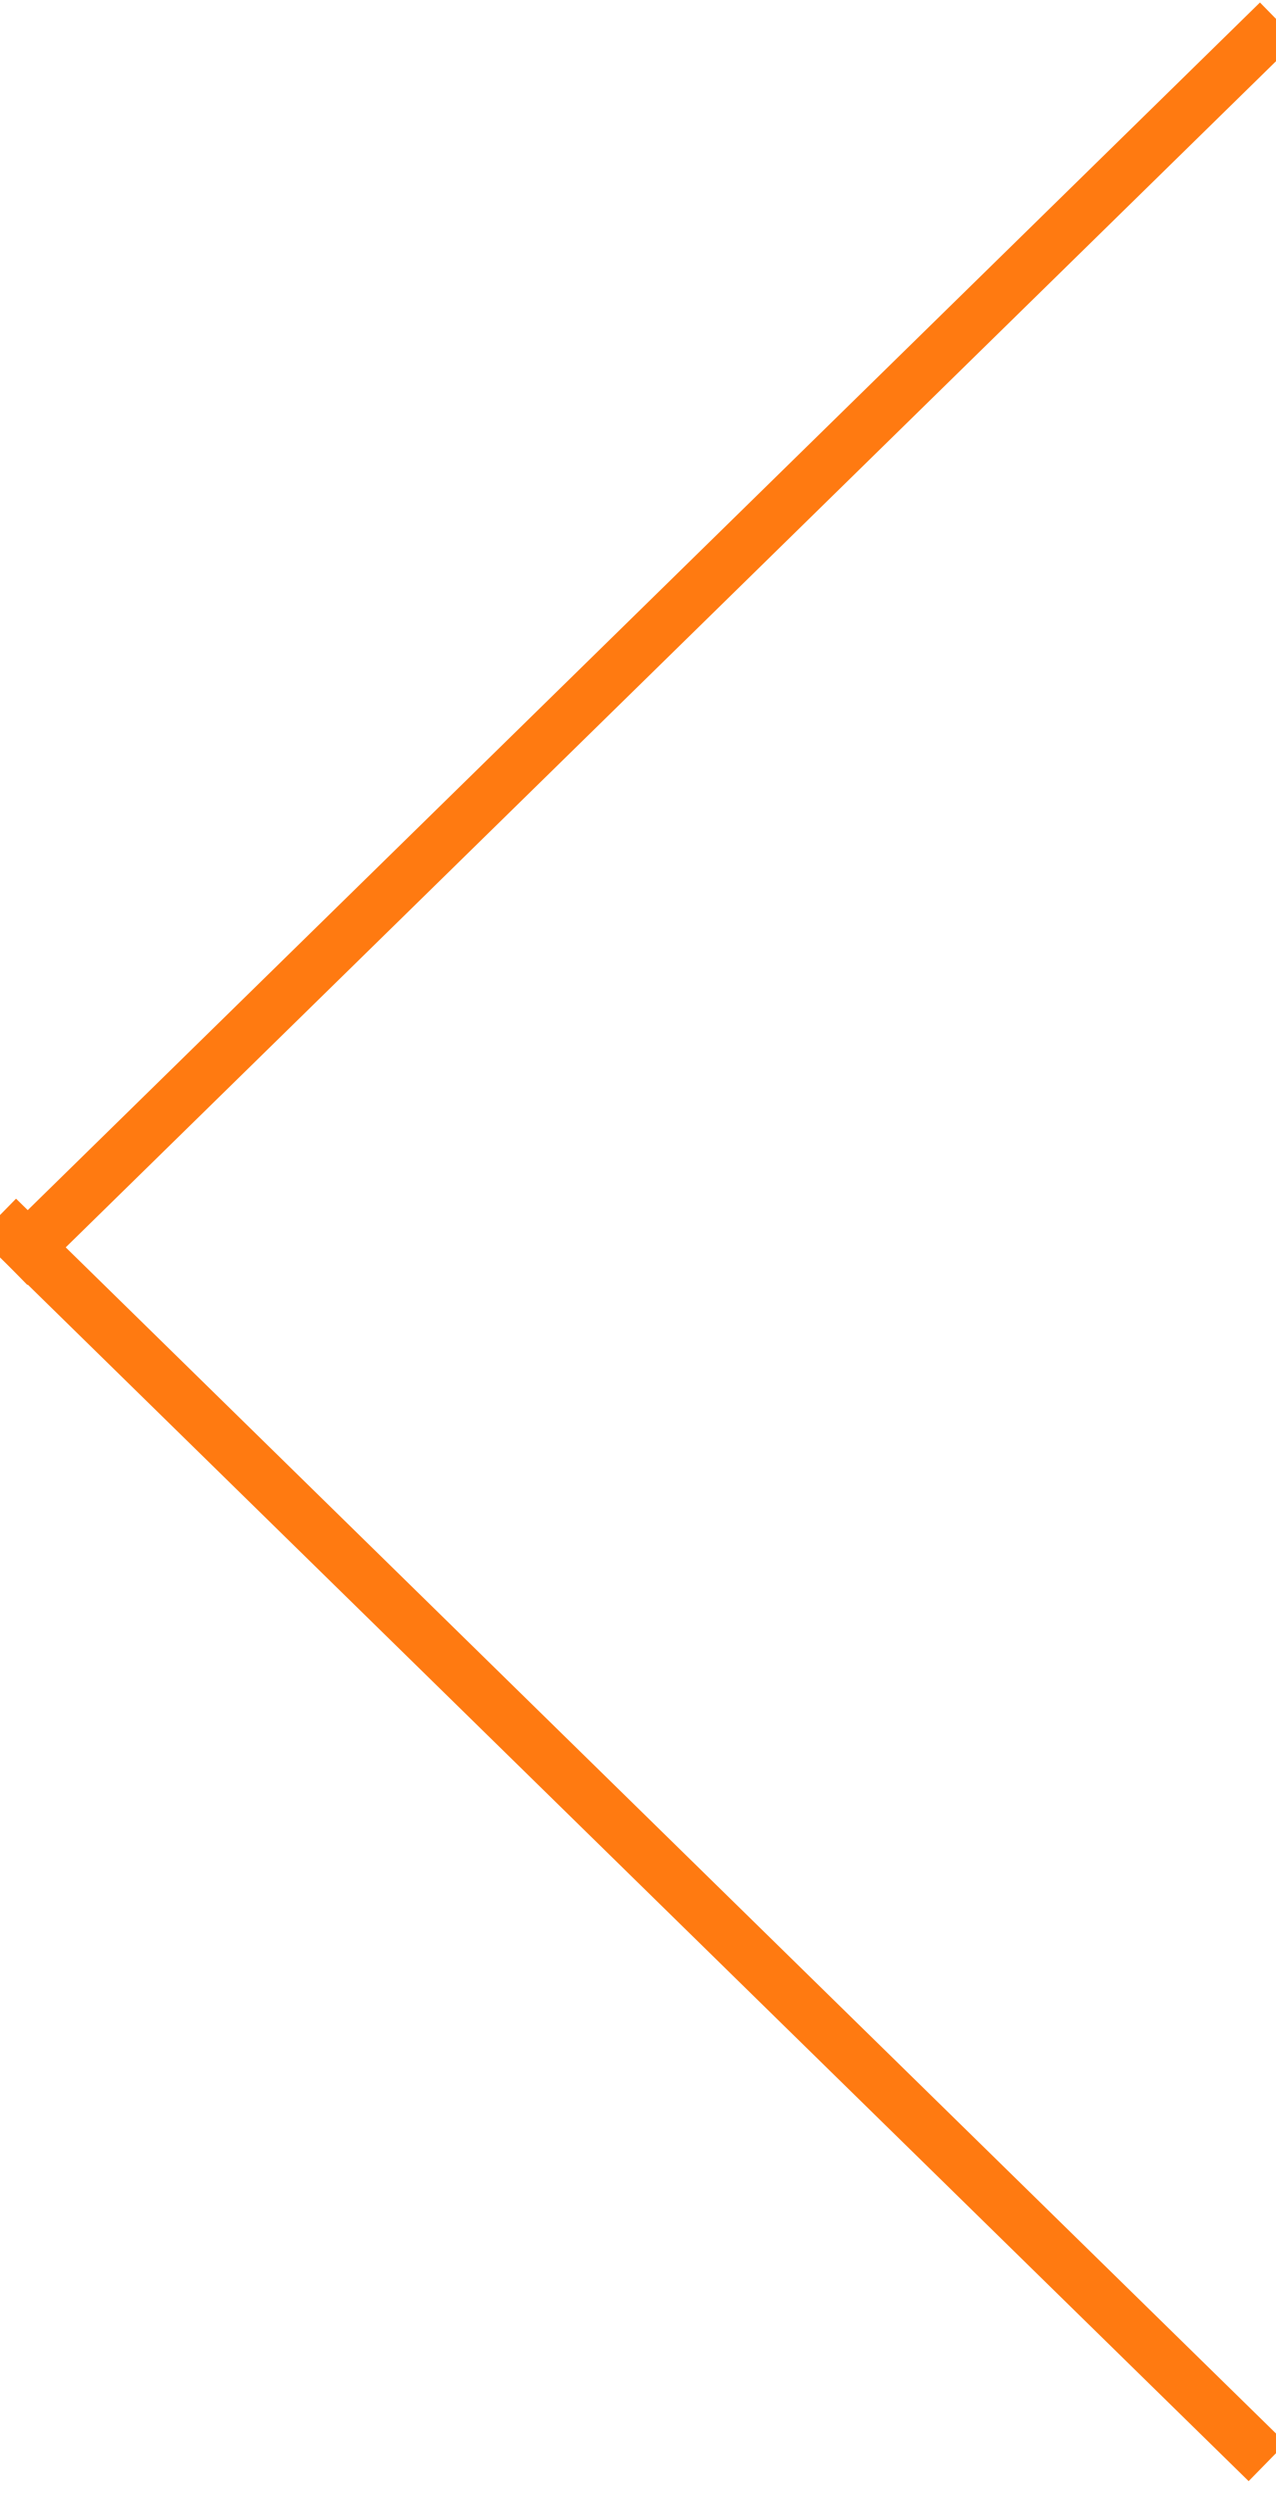
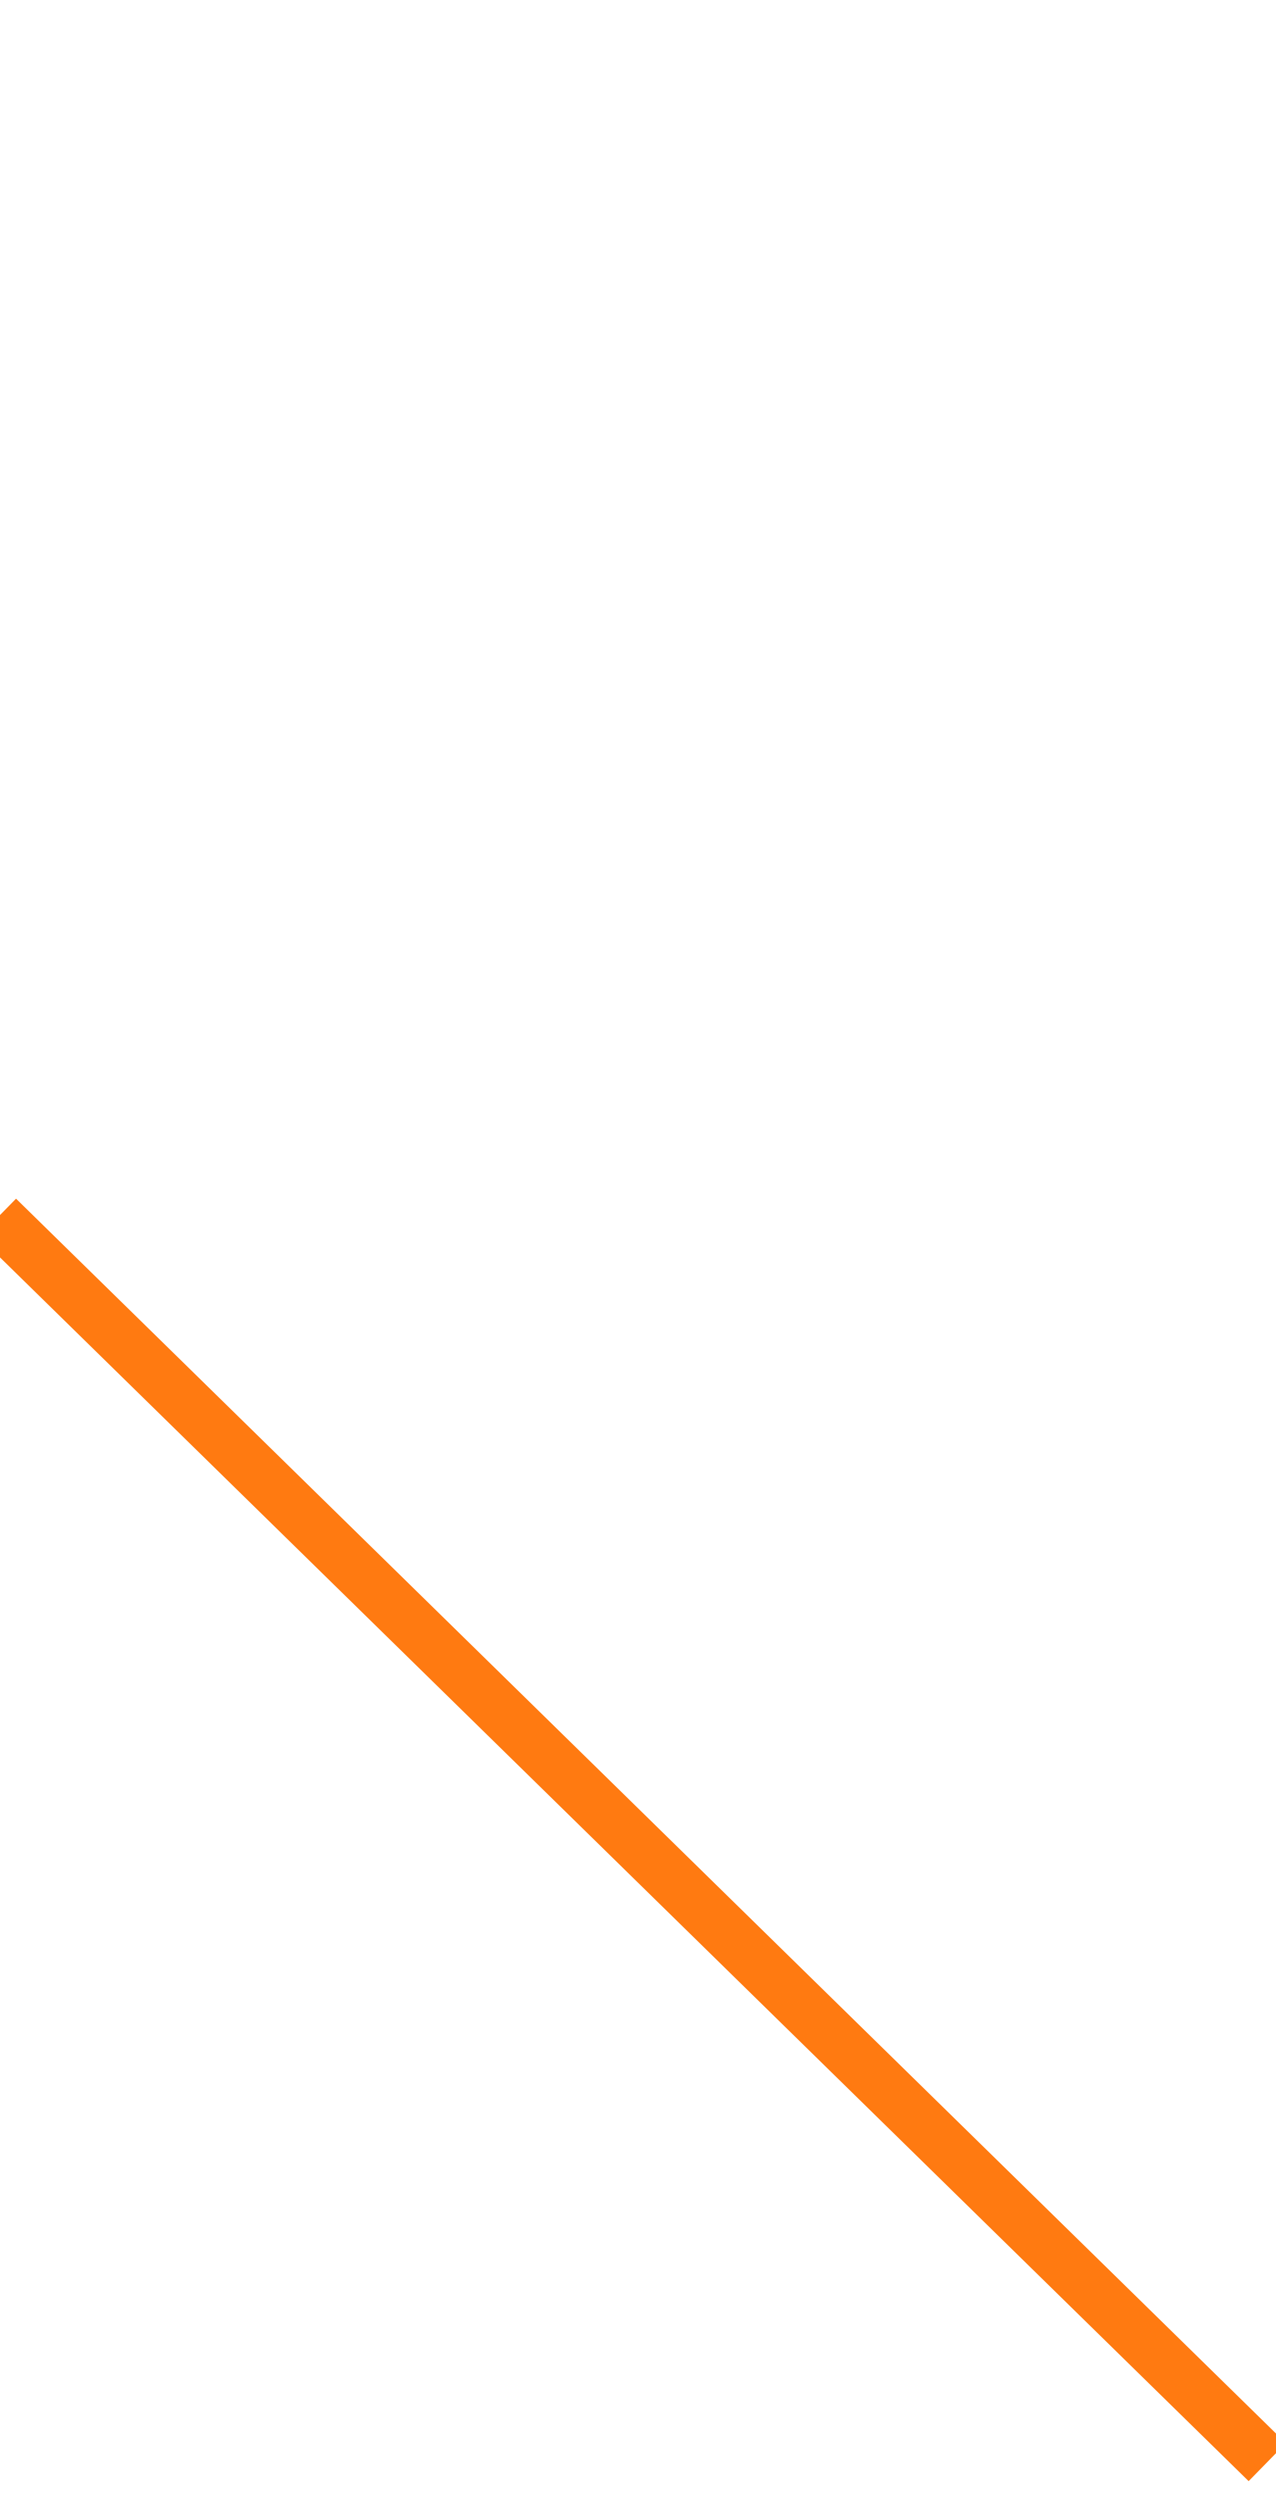
<svg xmlns="http://www.w3.org/2000/svg" width="24px" height="47px" viewBox="0 0 24 47" version="1.1">
  <title>Group 4</title>
  <desc>Created with Sketch.</desc>
  <defs />
  <g id="Page-1" stroke="none" stroke-width="1" fill="none" fill-rule="evenodd" stroke-linecap="square">
    <g id="Contact---Entry-(desktop)" transform="translate(-1540, -3387)" stroke="#FF7A11">
      <g id="Group-11" transform="translate(0, 3350.451)">
        <g id="Group-14">
          <g id="Group-4" transform="translate(1552, 60) rotate(-180) translate(-1552, -60) translate(1540, 37)">
            <path d="M0.522,0.511 L23.691,23.208" id="Line" />
-             <path d="M23.478,23 L0.309,45.697" id="Line-Copy-6" />
          </g>
        </g>
      </g>
    </g>
  </g>
</svg>